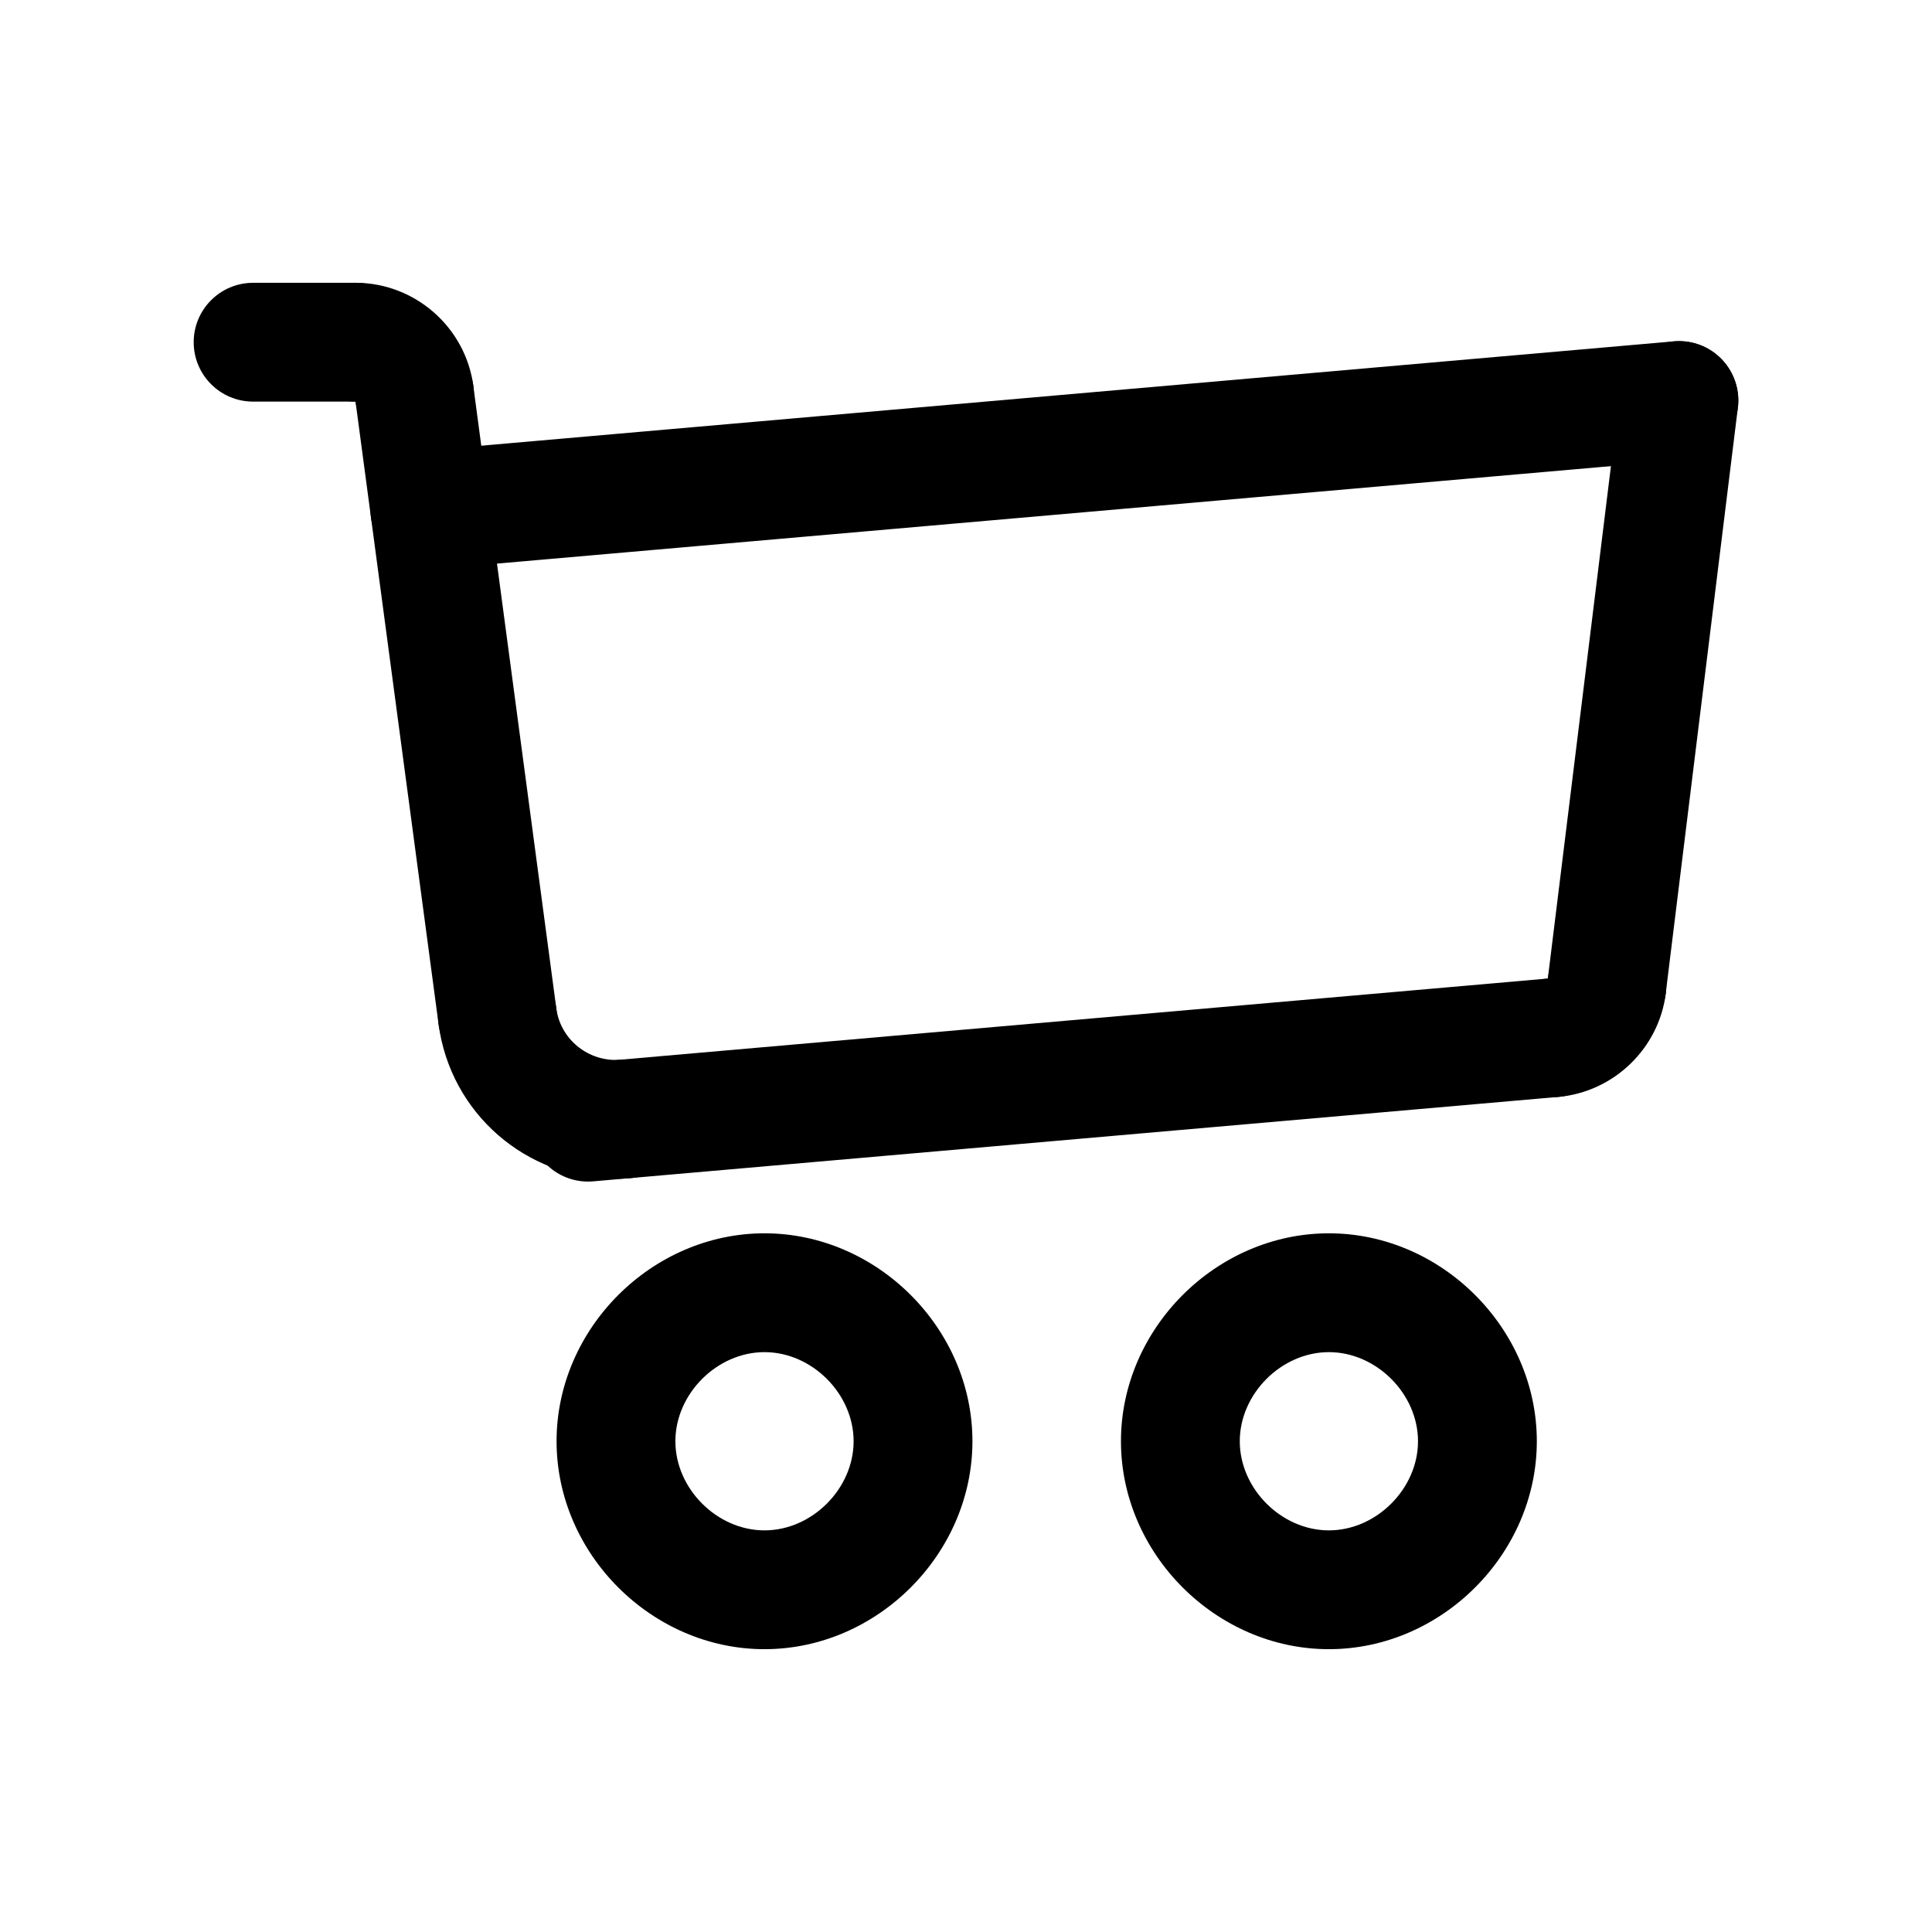
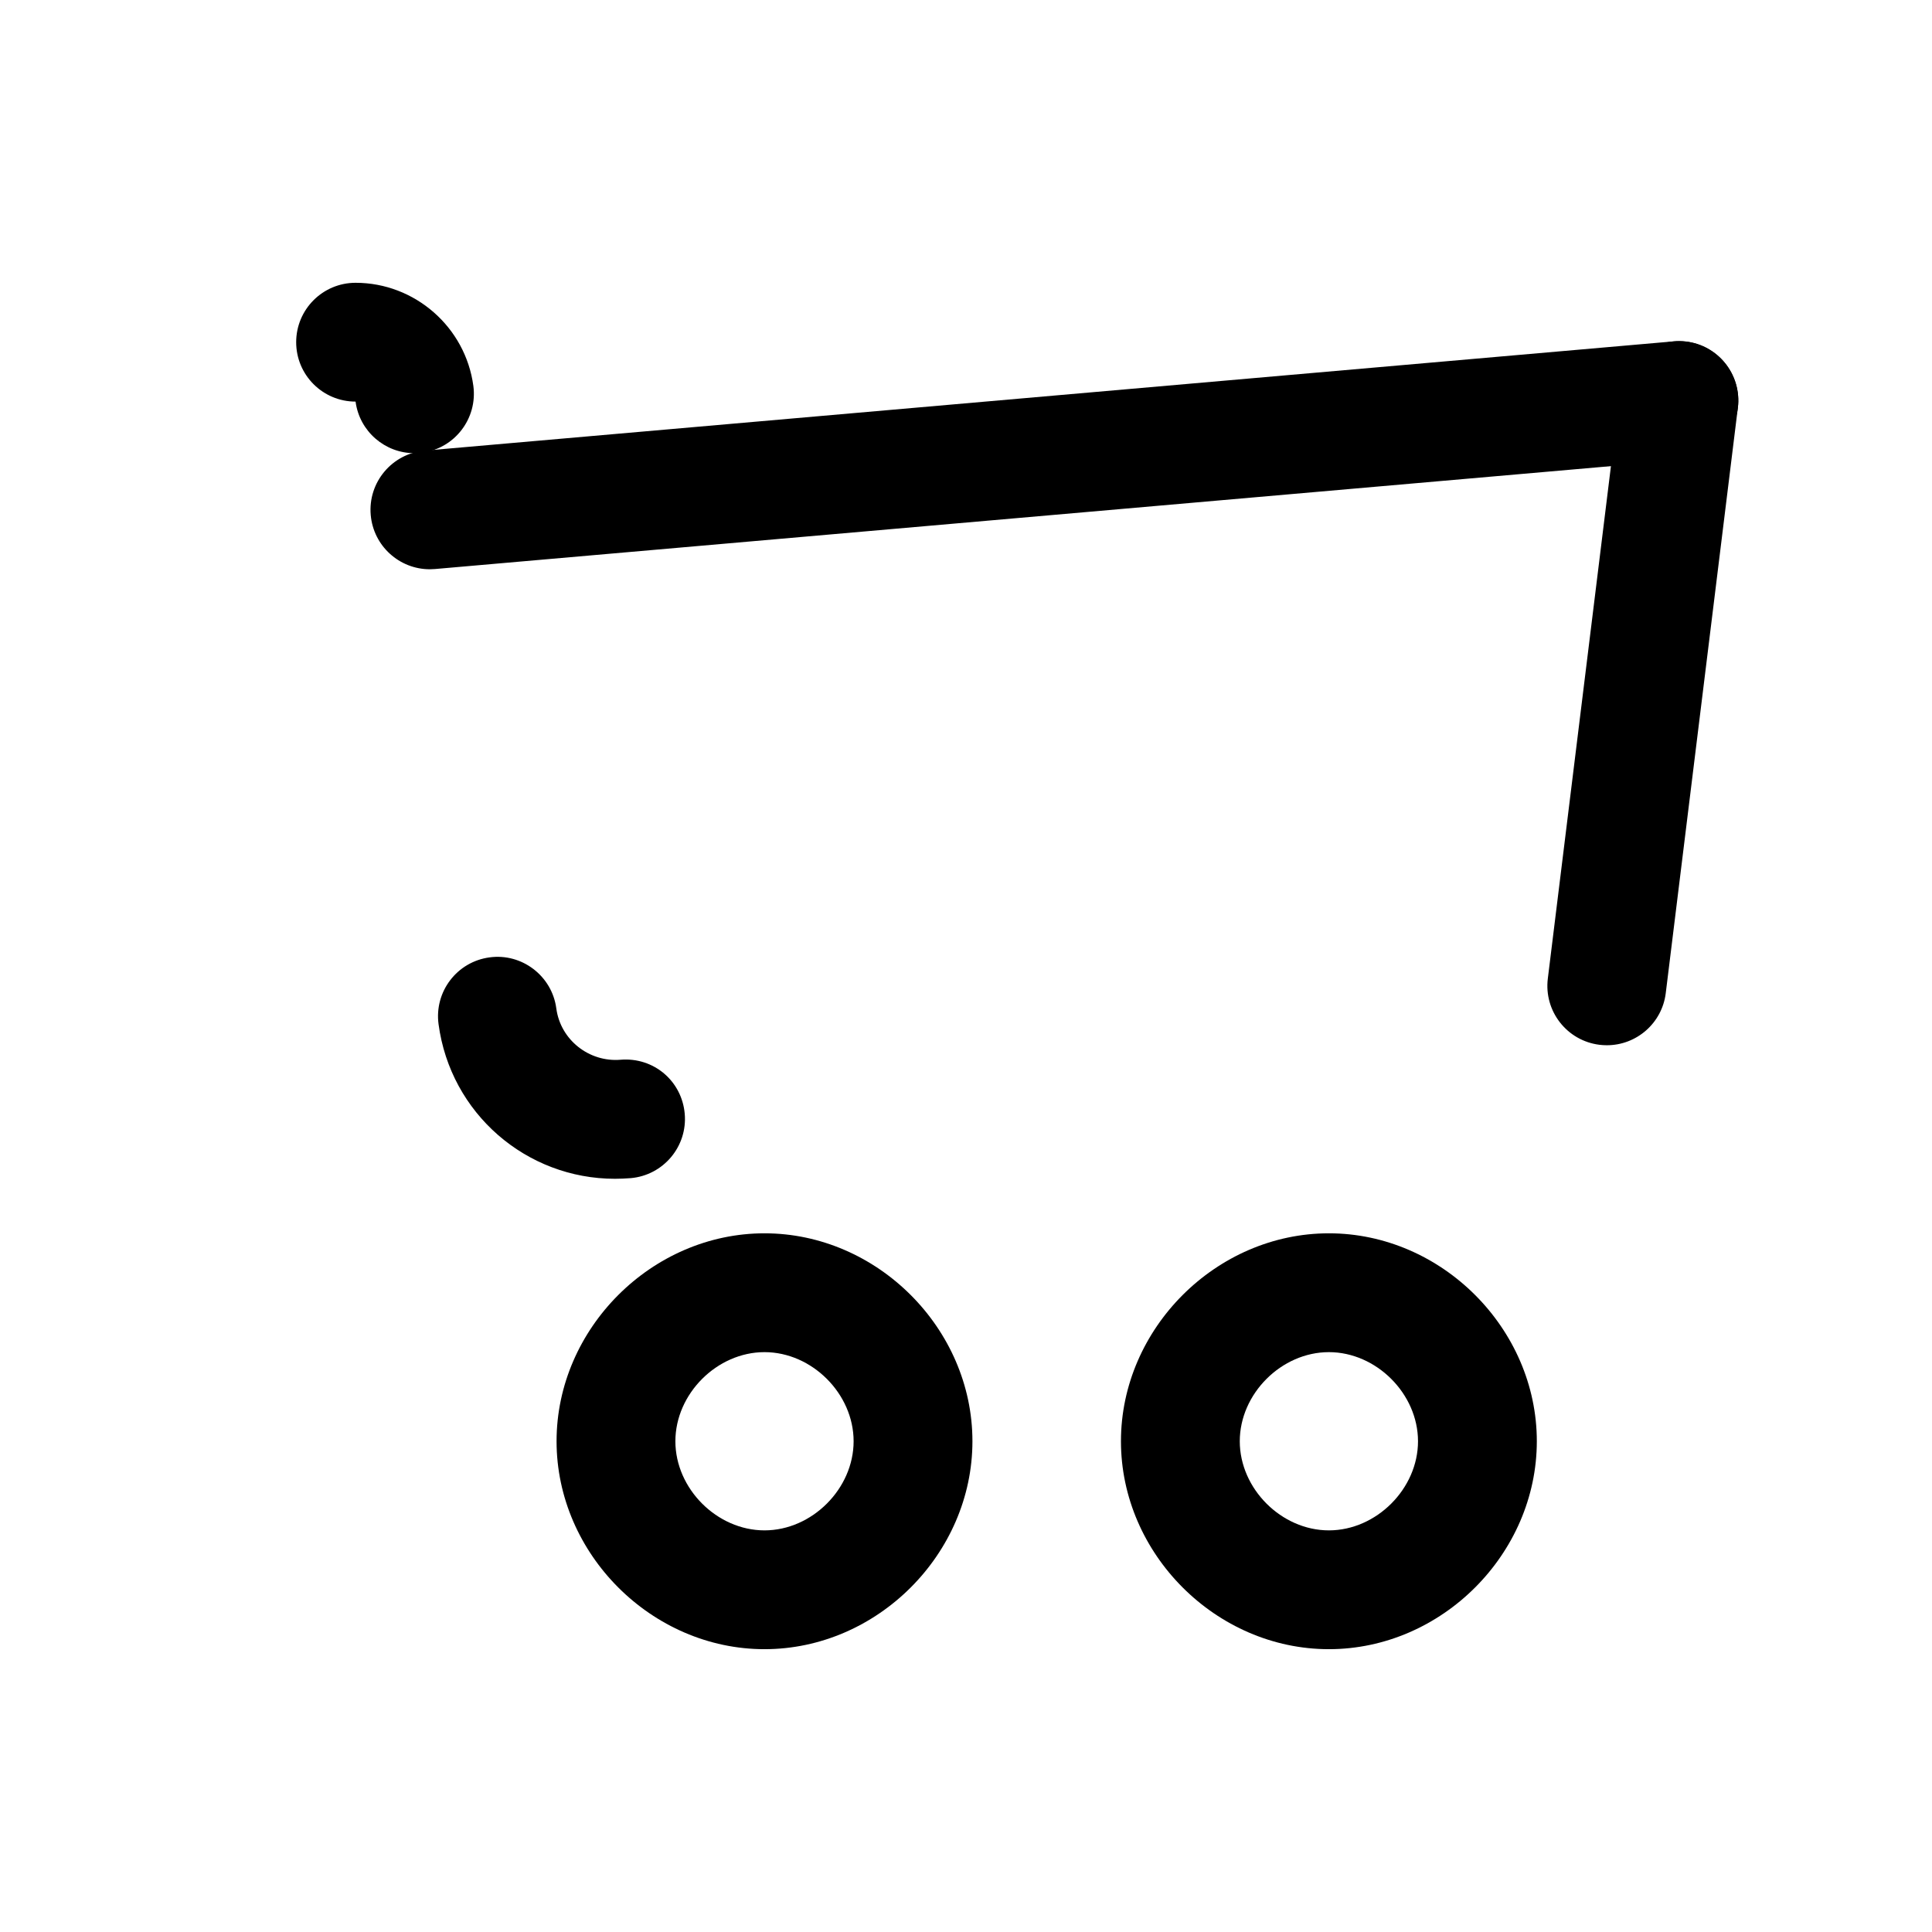
<svg xmlns="http://www.w3.org/2000/svg" fill="#000000" width="800px" height="800px" version="1.1" viewBox="144 144 512 512">
  <g>
-     <path d="m555.56 434.76c-8.07 0-14.941-6.172-15.664-14.359-0.77-8.66 5.637-16.305 14.297-17.066h0.016c1.055-8.629 8.848-14.711 17.547-13.707 8.637 1.062 14.77 8.918 13.707 17.547-1.801 14.648-13.793 26.223-28.496 27.52-0.477 0.051-0.949 0.066-1.406 0.066z" />
-     <path d="m299.84 457.13c-8.078 0-14.949-6.18-15.664-14.375-0.762-8.668 5.652-16.297 14.312-17.059l255.71-22.371c8.707-0.805 16.297 5.652 17.051 14.312 0.762 8.668-5.652 16.297-14.312 17.059l-255.71 22.371c-0.453 0.039-0.926 0.062-1.383 0.062z" />
    <path d="m569.84 421c-0.645 0-1.289-0.039-1.945-0.117-8.637-1.062-14.77-8.918-13.707-17.547l19.105-155.1c1.07-8.629 8.98-14.762 17.547-13.699 8.637 1.062 14.77 8.918 13.707 17.547l-19.105 155.1c-0.973 7.977-7.766 13.816-15.602 13.816z" />
    <path d="m257.91 294.86c-8.078 0-14.949-6.18-15.664-14.375-0.762-8.668 5.652-16.297 14.312-17.059l331-28.961c8.691-0.797 16.297 5.652 17.051 14.312 0.762 8.668-5.652 16.297-14.312 17.059l-331 28.961c-0.469 0.039-0.934 0.062-1.387 0.062z" />
    <path d="m253.81 264.1c-7.762 0-14.523-5.746-15.578-13.656v-0.016c-8.691 0-15.742-7.047-15.742-15.742 0-8.699 7.055-15.742 15.742-15.742 15.711 0 29.125 11.746 31.211 27.324 1.148 8.621-4.902 16.539-13.523 17.695-0.719 0.086-1.41 0.137-2.109 0.137z" />
-     <path d="m238.22 250.43h-27.148c-8.691 0-15.742-7.055-15.742-15.742 0-8.691 7.055-15.742 15.742-15.742h27.152c8.691 0 15.742 7.055 15.742 15.742s-7.047 15.742-15.746 15.742z" />
-     <path d="m275.8 429.05c-7.762 0-14.531-5.746-15.578-13.664l-22.004-164.96c-1.148-8.621 4.902-16.539 13.523-17.688 8.566-1.164 16.547 4.902 17.688 13.523l21.996 164.96c1.148 8.621-4.902 16.539-13.523 17.688-0.707 0.098-1.398 0.137-2.102 0.137z" />
    <path d="m346.6 581.05c-29.867 0-55.105-25.238-55.105-55.105 0-29.867 25.238-55.105 55.105-55.105 29.867 0 55.105 25.238 55.105 55.105 0 29.867-25.238 55.105-55.105 55.105zm0-78.719c-12.578 0-23.617 11.035-23.617 23.617 0 12.578 11.035 23.617 23.617 23.617 12.578 0 23.617-11.035 23.617-23.617s-11.043-23.617-23.617-23.617z" />
    <path d="m496.17 581.05c-29.867 0-55.105-25.238-55.105-55.105 0-29.867 25.238-55.105 55.105-55.105s55.105 25.238 55.105 55.105c-0.004 29.867-25.238 55.105-55.105 55.105zm0-78.719c-12.578 0-23.617 11.035-23.617 23.617 0 12.578 11.035 23.617 23.617 23.617 12.578 0 23.617-11.035 23.617-23.617-0.004-12.582-11.047-23.617-23.617-23.617z" />
    <path d="m306.96 456.39c-23.465 0-43.586-17.301-46.742-40.996-1.148-8.621 4.914-16.539 13.531-17.68 8.559-1.172 16.539 4.914 17.68 13.531 1.117 8.367 8.707 14.266 16.973 13.602 8.855-0.754 16.305 5.66 17.059 14.312 0.762 8.66-5.652 16.297-14.305 17.059-1.41 0.109-2.82 0.172-4.195 0.172z" />
  </g>
</svg>